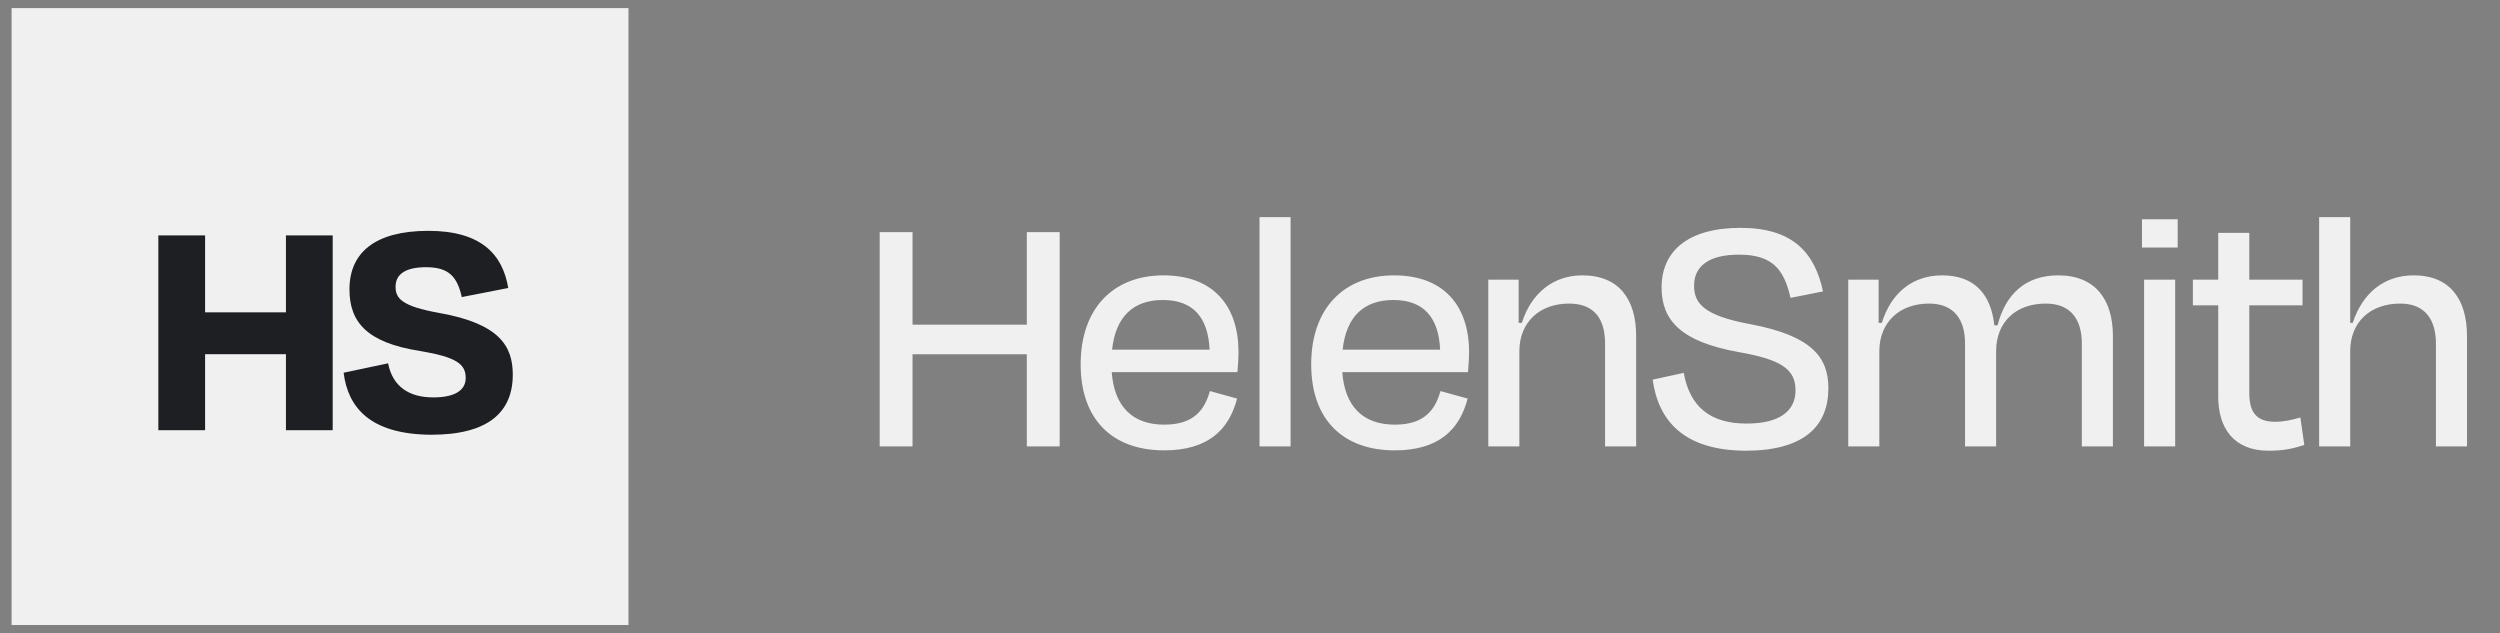
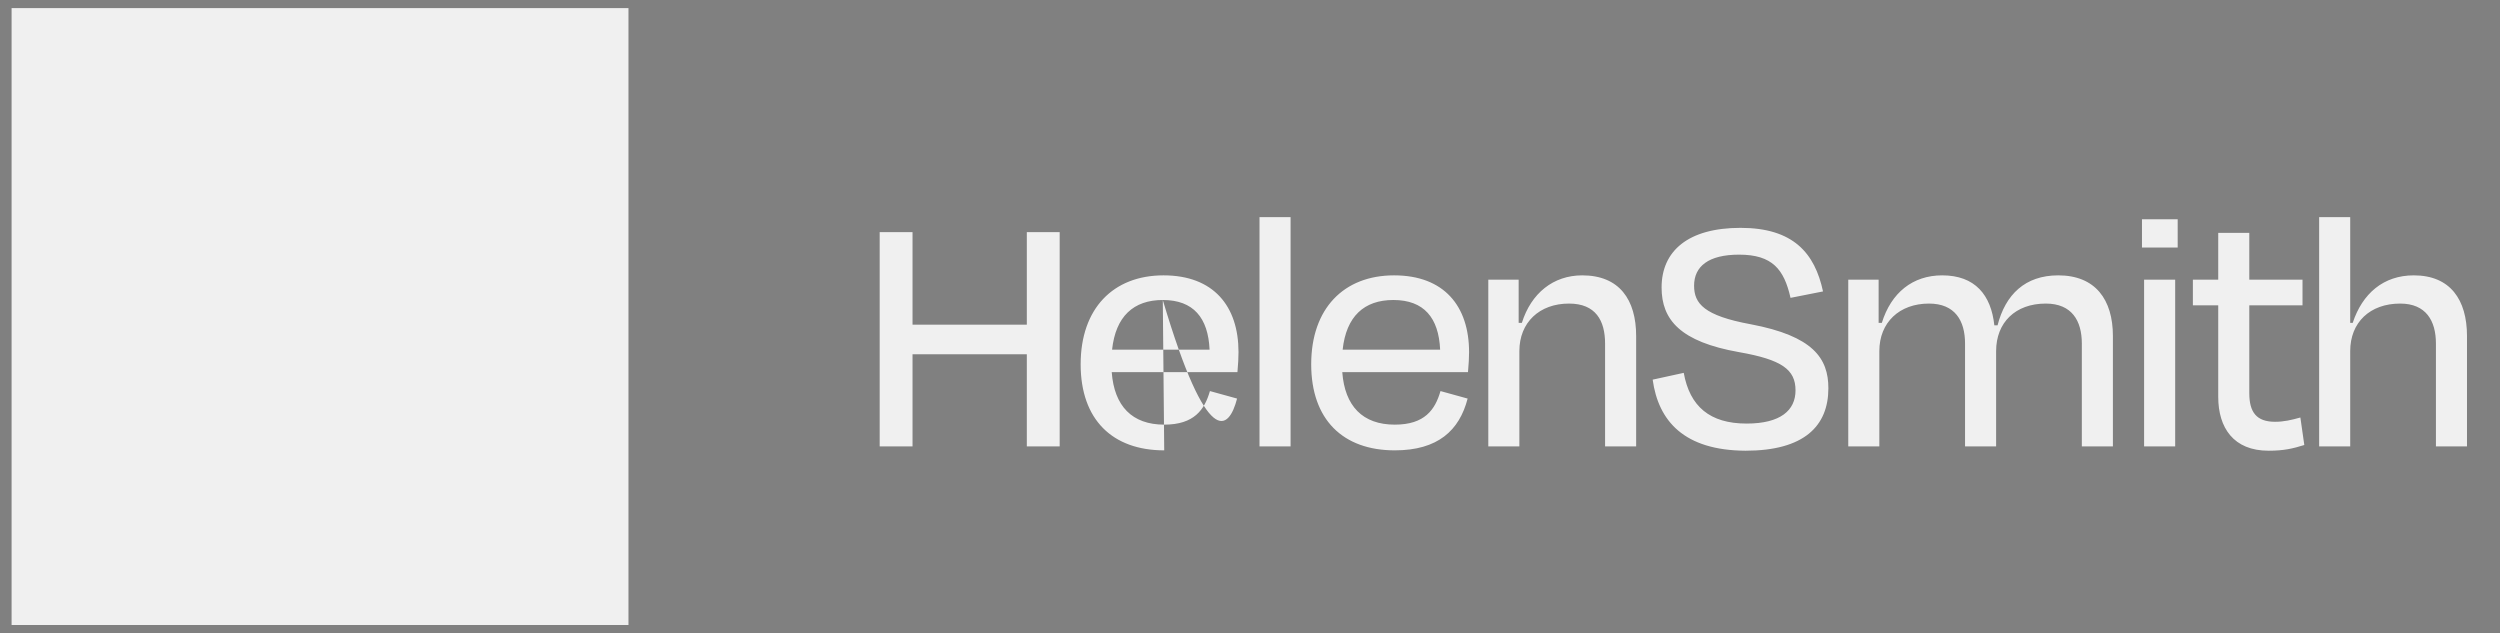
<svg xmlns="http://www.w3.org/2000/svg" width="154" height="39" viewBox="0 0 154 39" fill="none">
  <rect x="0" y="0" width="154" height="39" fill="#808080" stroke="none" />
  <rect x="0.714" y="0.5" width="38" height="38" fill="#F0F0F0" />
-   <path d="M20.494 26.5V14.5H17.614V19.24H12.634V14.5H9.754V26.5H12.634V21.82H17.614V26.5H20.494ZM26.567 26.78C30.087 26.78 31.587 25.38 31.587 23.08C31.587 21.34 30.787 19.94 27.067 19.28C24.707 18.86 24.367 18.36 24.367 17.66C24.367 16.9 24.967 16.46 26.247 16.46C27.687 16.46 28.167 17.08 28.447 18.3L31.307 17.74C30.967 15.68 29.647 14.22 26.387 14.22C23.107 14.22 21.527 15.56 21.527 17.82C21.527 19.8 22.547 21.1 25.867 21.62C28.147 22 28.687 22.44 28.687 23.28C28.687 24.04 28.027 24.48 26.687 24.48C25.207 24.48 24.187 23.82 23.907 22.38L21.167 22.96C21.427 25.04 22.727 26.76 26.567 26.78Z" fill="#1D1F23" />
-   <path d="M65.276 27.5V14.3H63.252V19.998H56.212V14.3H54.188V27.5H56.212V21.824H63.252V27.5H65.276ZM71.628 18.48C73.52 18.48 74.422 19.58 74.51 21.538H68.504C68.724 19.492 69.824 18.48 71.628 18.48ZM71.716 27.742C74.378 27.742 75.698 26.51 76.204 24.552L74.532 24.09C74.202 25.234 73.564 26.158 71.716 26.158C69.736 26.158 68.636 25.014 68.482 22.924H76.226C76.27 22.462 76.292 22 76.292 21.692C76.292 18.854 74.752 16.962 71.672 16.962C68.57 16.962 66.568 19.008 66.568 22.44C66.568 25.85 68.526 27.742 71.716 27.742ZM79.5 13.376H77.586V27.5H79.5V13.376ZM85.831 18.48C87.722 18.48 88.624 19.58 88.713 21.538H82.707C82.927 19.492 84.026 18.48 85.831 18.48ZM85.918 27.742C88.581 27.742 89.9 26.51 90.406 24.552L88.734 24.09C88.404 25.234 87.766 26.158 85.918 26.158C83.939 26.158 82.838 25.014 82.684 22.924H90.428C90.472 22.462 90.495 22 90.495 21.692C90.495 18.854 88.954 16.962 85.874 16.962C82.772 16.962 80.77 19.008 80.77 22.44C80.77 25.85 82.728 27.742 85.918 27.742ZM93.593 21.626C93.593 19.866 94.825 18.7 96.651 18.7C98.301 18.7 98.873 19.756 98.873 21.164V27.5H100.787V20.702C100.787 18.458 99.753 16.962 97.465 16.962C95.683 16.962 94.319 18.062 93.747 19.888H93.549V17.226H91.679V27.5H93.593V21.626ZM107.524 27.764C111.132 27.764 112.628 26.246 112.628 23.914C112.628 22.066 111.682 20.702 107.854 19.976C104.972 19.448 104.356 18.7 104.356 17.6C104.356 16.412 105.236 15.686 107.128 15.686C109.174 15.686 109.9 16.588 110.296 18.348L112.298 17.952C111.792 15.598 110.472 14.036 107.216 14.036C103.982 14.036 102.354 15.466 102.354 17.71C102.354 19.712 103.52 21.054 107.128 21.692C109.768 22.154 110.604 22.77 110.604 24.046C110.604 25.278 109.68 26.092 107.59 26.092C105.324 26.092 104.092 25.036 103.718 22.968L101.804 23.386C102.156 25.938 103.74 27.742 107.524 27.764ZM115.767 21.626C115.767 19.866 116.999 18.7 118.825 18.7C120.431 18.7 121.047 19.756 121.047 21.164V27.5H122.961V21.626C122.961 19.866 124.149 18.7 126.019 18.7C127.625 18.7 128.241 19.756 128.241 21.164V27.5H130.155V20.702C130.155 18.458 129.077 16.962 126.789 16.962C124.743 16.962 123.533 18.15 123.049 20.042H122.851C122.653 18.172 121.663 16.962 119.639 16.962C117.813 16.962 116.493 18.04 115.921 19.888H115.723V17.226H113.853V27.5H115.767V21.626ZM134.145 15.246V13.508H131.945V15.246H134.145ZM133.991 27.5V17.226H132.077V27.5H133.991ZM136.643 24.442C136.643 26.356 137.589 27.764 139.745 27.764C140.691 27.764 141.241 27.632 141.945 27.412L141.703 25.718C141.153 25.872 140.691 25.982 140.141 25.982C138.997 25.982 138.557 25.388 138.557 24.222V18.81H141.835V17.226H138.557V14.344H136.643V17.226H135.081V18.81H136.643V24.442ZM144.773 21.626C144.773 19.866 145.983 18.7 147.853 18.7C149.437 18.7 150.053 19.756 150.053 21.164V27.5H151.967V20.702C151.967 18.458 150.933 16.962 148.689 16.962C146.819 16.962 145.521 18.084 144.927 19.888H144.773V13.376H142.859V27.5H144.773V21.626Z" fill="#F0F0F0" />
+   <path d="M65.276 27.5V14.3H63.252V19.998H56.212V14.3H54.188V27.5H56.212V21.824H63.252V27.5H65.276ZM71.628 18.48C73.52 18.48 74.422 19.58 74.51 21.538H68.504C68.724 19.492 69.824 18.48 71.628 18.48ZC74.378 27.742 75.698 26.51 76.204 24.552L74.532 24.09C74.202 25.234 73.564 26.158 71.716 26.158C69.736 26.158 68.636 25.014 68.482 22.924H76.226C76.27 22.462 76.292 22 76.292 21.692C76.292 18.854 74.752 16.962 71.672 16.962C68.57 16.962 66.568 19.008 66.568 22.44C66.568 25.85 68.526 27.742 71.716 27.742ZM79.5 13.376H77.586V27.5H79.5V13.376ZM85.831 18.48C87.722 18.48 88.624 19.58 88.713 21.538H82.707C82.927 19.492 84.026 18.48 85.831 18.48ZM85.918 27.742C88.581 27.742 89.9 26.51 90.406 24.552L88.734 24.09C88.404 25.234 87.766 26.158 85.918 26.158C83.939 26.158 82.838 25.014 82.684 22.924H90.428C90.472 22.462 90.495 22 90.495 21.692C90.495 18.854 88.954 16.962 85.874 16.962C82.772 16.962 80.77 19.008 80.77 22.44C80.77 25.85 82.728 27.742 85.918 27.742ZM93.593 21.626C93.593 19.866 94.825 18.7 96.651 18.7C98.301 18.7 98.873 19.756 98.873 21.164V27.5H100.787V20.702C100.787 18.458 99.753 16.962 97.465 16.962C95.683 16.962 94.319 18.062 93.747 19.888H93.549V17.226H91.679V27.5H93.593V21.626ZM107.524 27.764C111.132 27.764 112.628 26.246 112.628 23.914C112.628 22.066 111.682 20.702 107.854 19.976C104.972 19.448 104.356 18.7 104.356 17.6C104.356 16.412 105.236 15.686 107.128 15.686C109.174 15.686 109.9 16.588 110.296 18.348L112.298 17.952C111.792 15.598 110.472 14.036 107.216 14.036C103.982 14.036 102.354 15.466 102.354 17.71C102.354 19.712 103.52 21.054 107.128 21.692C109.768 22.154 110.604 22.77 110.604 24.046C110.604 25.278 109.68 26.092 107.59 26.092C105.324 26.092 104.092 25.036 103.718 22.968L101.804 23.386C102.156 25.938 103.74 27.742 107.524 27.764ZM115.767 21.626C115.767 19.866 116.999 18.7 118.825 18.7C120.431 18.7 121.047 19.756 121.047 21.164V27.5H122.961V21.626C122.961 19.866 124.149 18.7 126.019 18.7C127.625 18.7 128.241 19.756 128.241 21.164V27.5H130.155V20.702C130.155 18.458 129.077 16.962 126.789 16.962C124.743 16.962 123.533 18.15 123.049 20.042H122.851C122.653 18.172 121.663 16.962 119.639 16.962C117.813 16.962 116.493 18.04 115.921 19.888H115.723V17.226H113.853V27.5H115.767V21.626ZM134.145 15.246V13.508H131.945V15.246H134.145ZM133.991 27.5V17.226H132.077V27.5H133.991ZM136.643 24.442C136.643 26.356 137.589 27.764 139.745 27.764C140.691 27.764 141.241 27.632 141.945 27.412L141.703 25.718C141.153 25.872 140.691 25.982 140.141 25.982C138.997 25.982 138.557 25.388 138.557 24.222V18.81H141.835V17.226H138.557V14.344H136.643V17.226H135.081V18.81H136.643V24.442ZM144.773 21.626C144.773 19.866 145.983 18.7 147.853 18.7C149.437 18.7 150.053 19.756 150.053 21.164V27.5H151.967V20.702C151.967 18.458 150.933 16.962 148.689 16.962C146.819 16.962 145.521 18.084 144.927 19.888H144.773V13.376H142.859V27.5H144.773V21.626Z" fill="#F0F0F0" />
</svg>